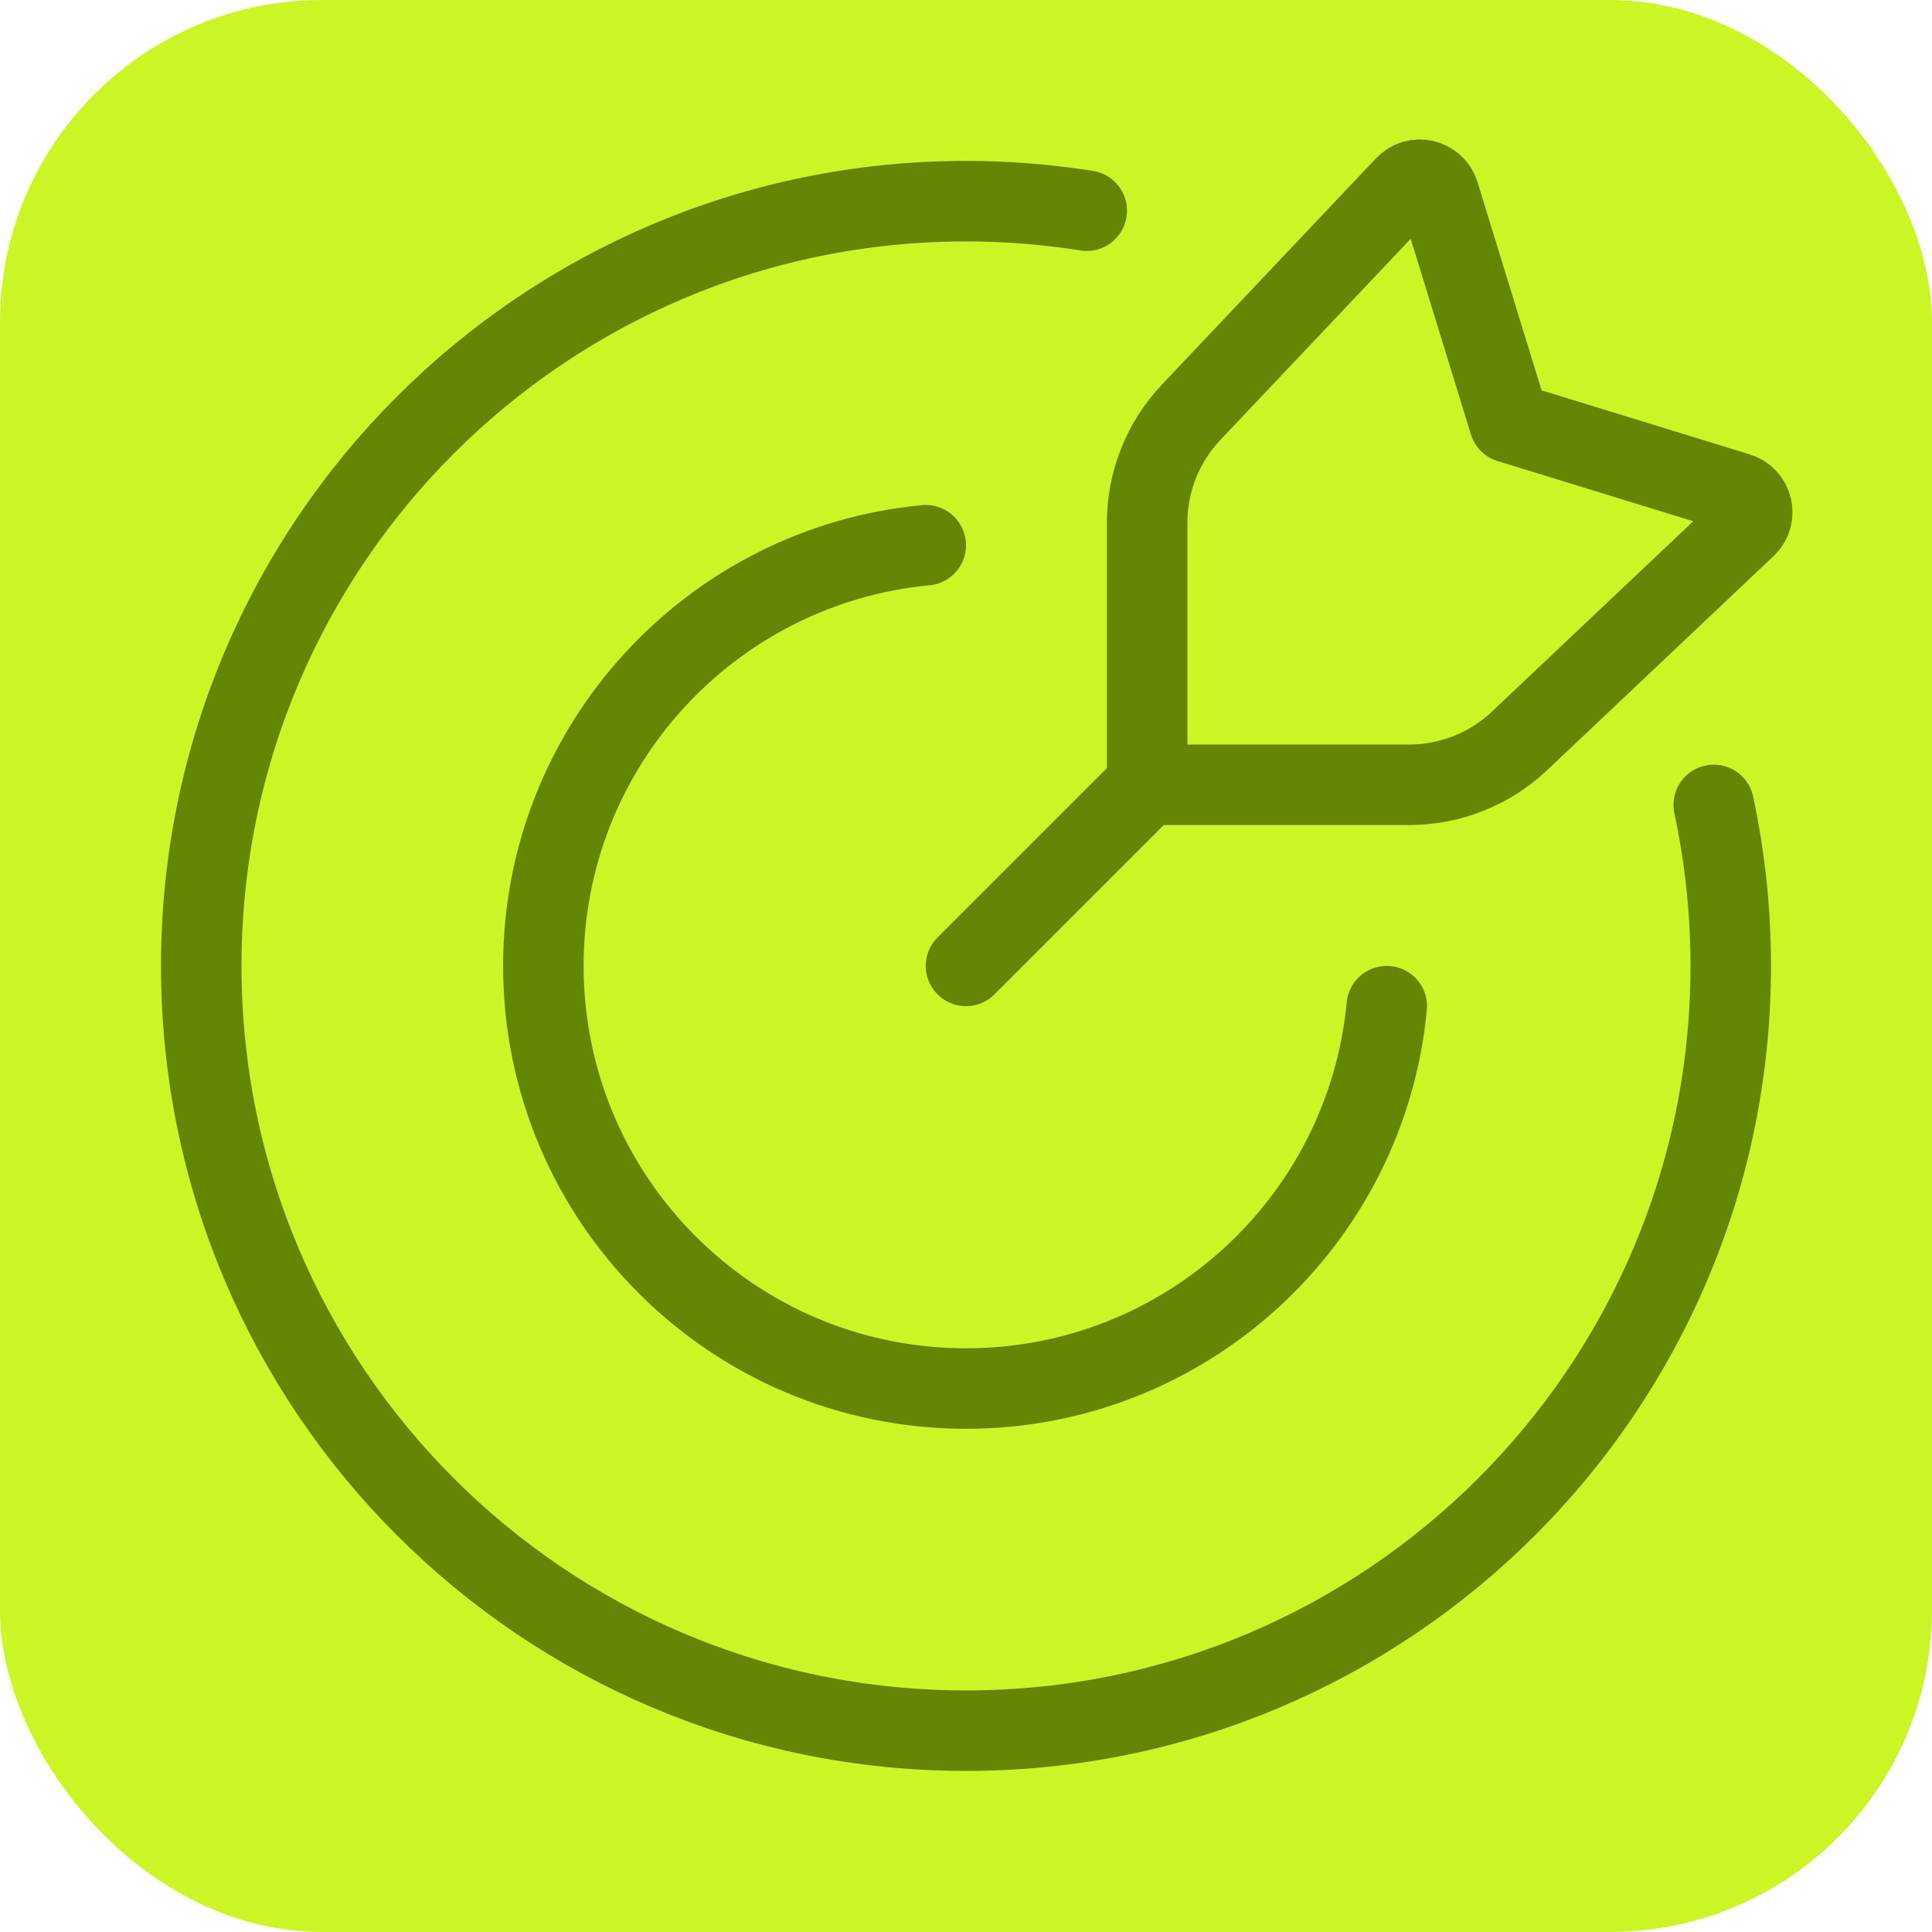
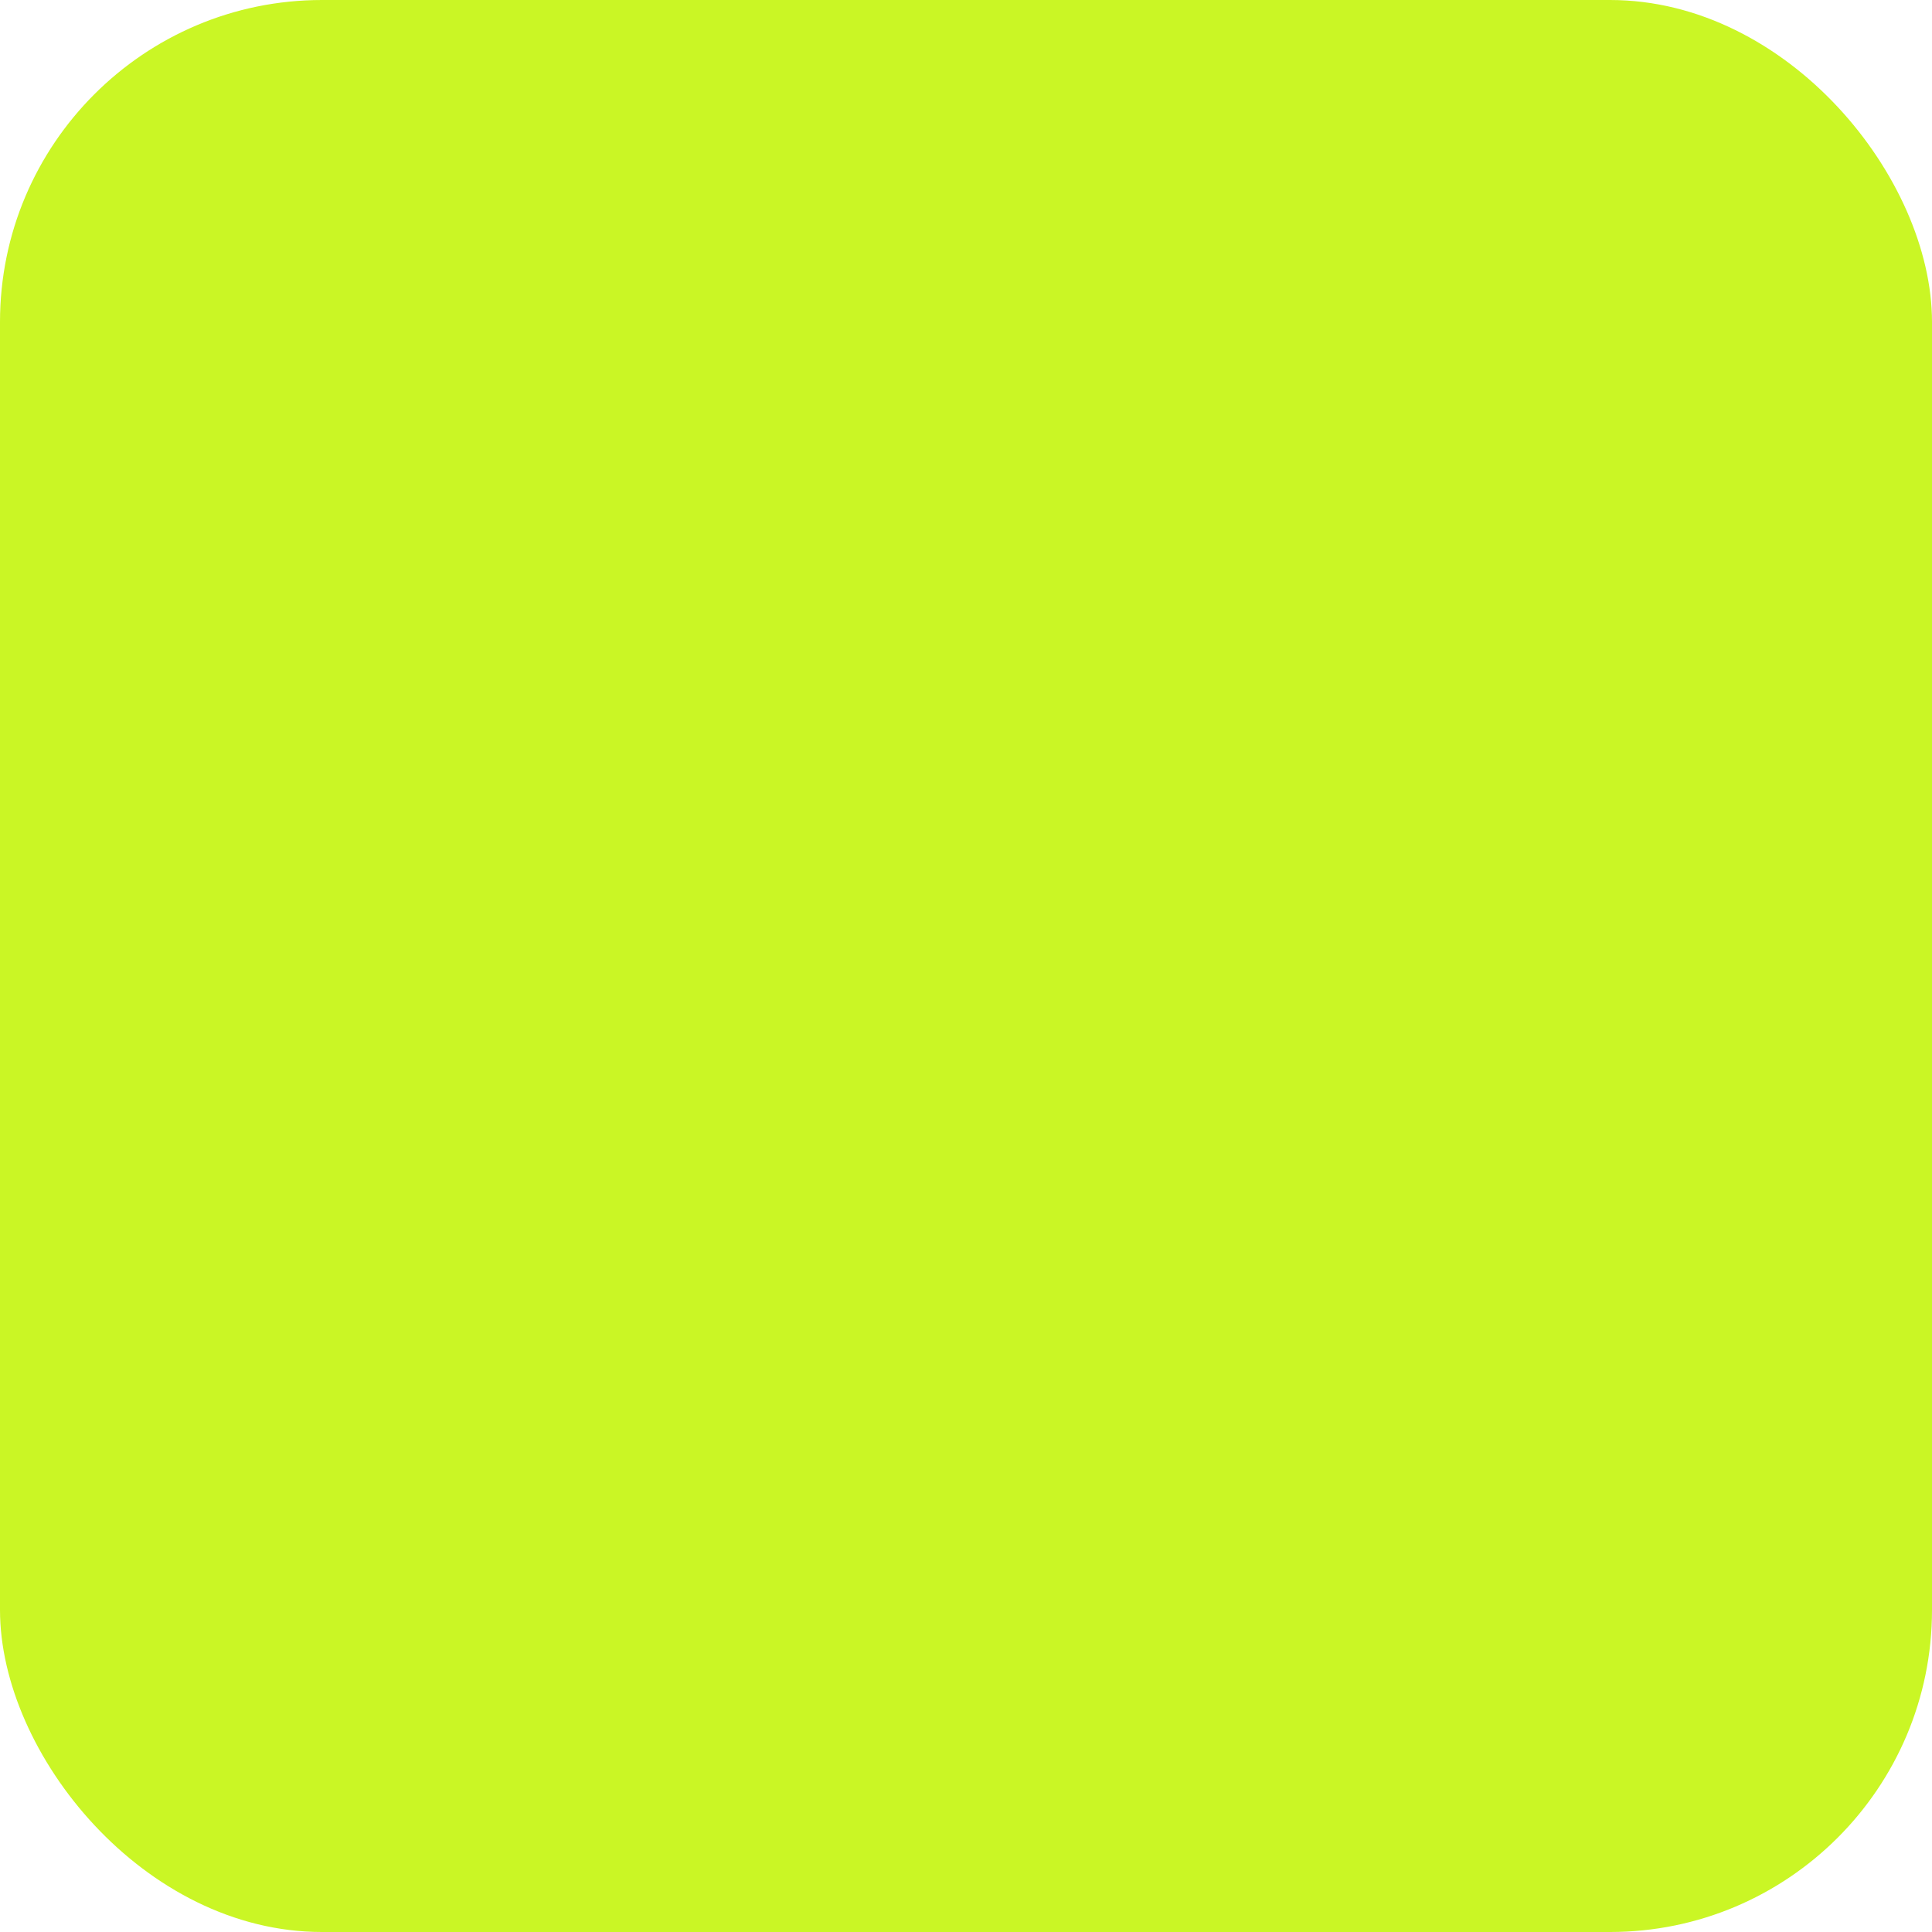
<svg xmlns="http://www.w3.org/2000/svg" width="24" height="24" viewBox="0 0 24 24" fill="none">
  <rect width="24" height="24" rx="4" fill="#CAF625" />
-   <path d="M14.25 9.749H17.504C18.015 9.749 18.507 9.554 18.878 9.202L21.689 6.544C21.828 6.412 21.773 6.18 21.59 6.123L18.75 5.249L17.876 2.409C17.82 2.226 17.587 2.172 17.456 2.311L14.797 5.121C14.446 5.492 14.25 5.984 14.25 6.495V9.749ZM14.25 9.749L12 11.999M11.5 6.773C8.835 7.025 6.75 9.268 6.75 11.999C6.75 14.899 9.101 17.249 12 17.249C14.731 17.249 16.975 15.164 17.227 12.499M21.289 9.999C21.427 10.644 21.5 11.313 21.5 11.999C21.5 17.246 17.247 21.499 12 21.499C6.753 21.499 2.5 17.246 2.5 11.999C2.5 6.753 6.753 2.499 12 2.499C12.51 2.499 13.011 2.54 13.5 2.617" stroke="#648605" stroke-linecap="round" stroke-linejoin="round" />
</svg>